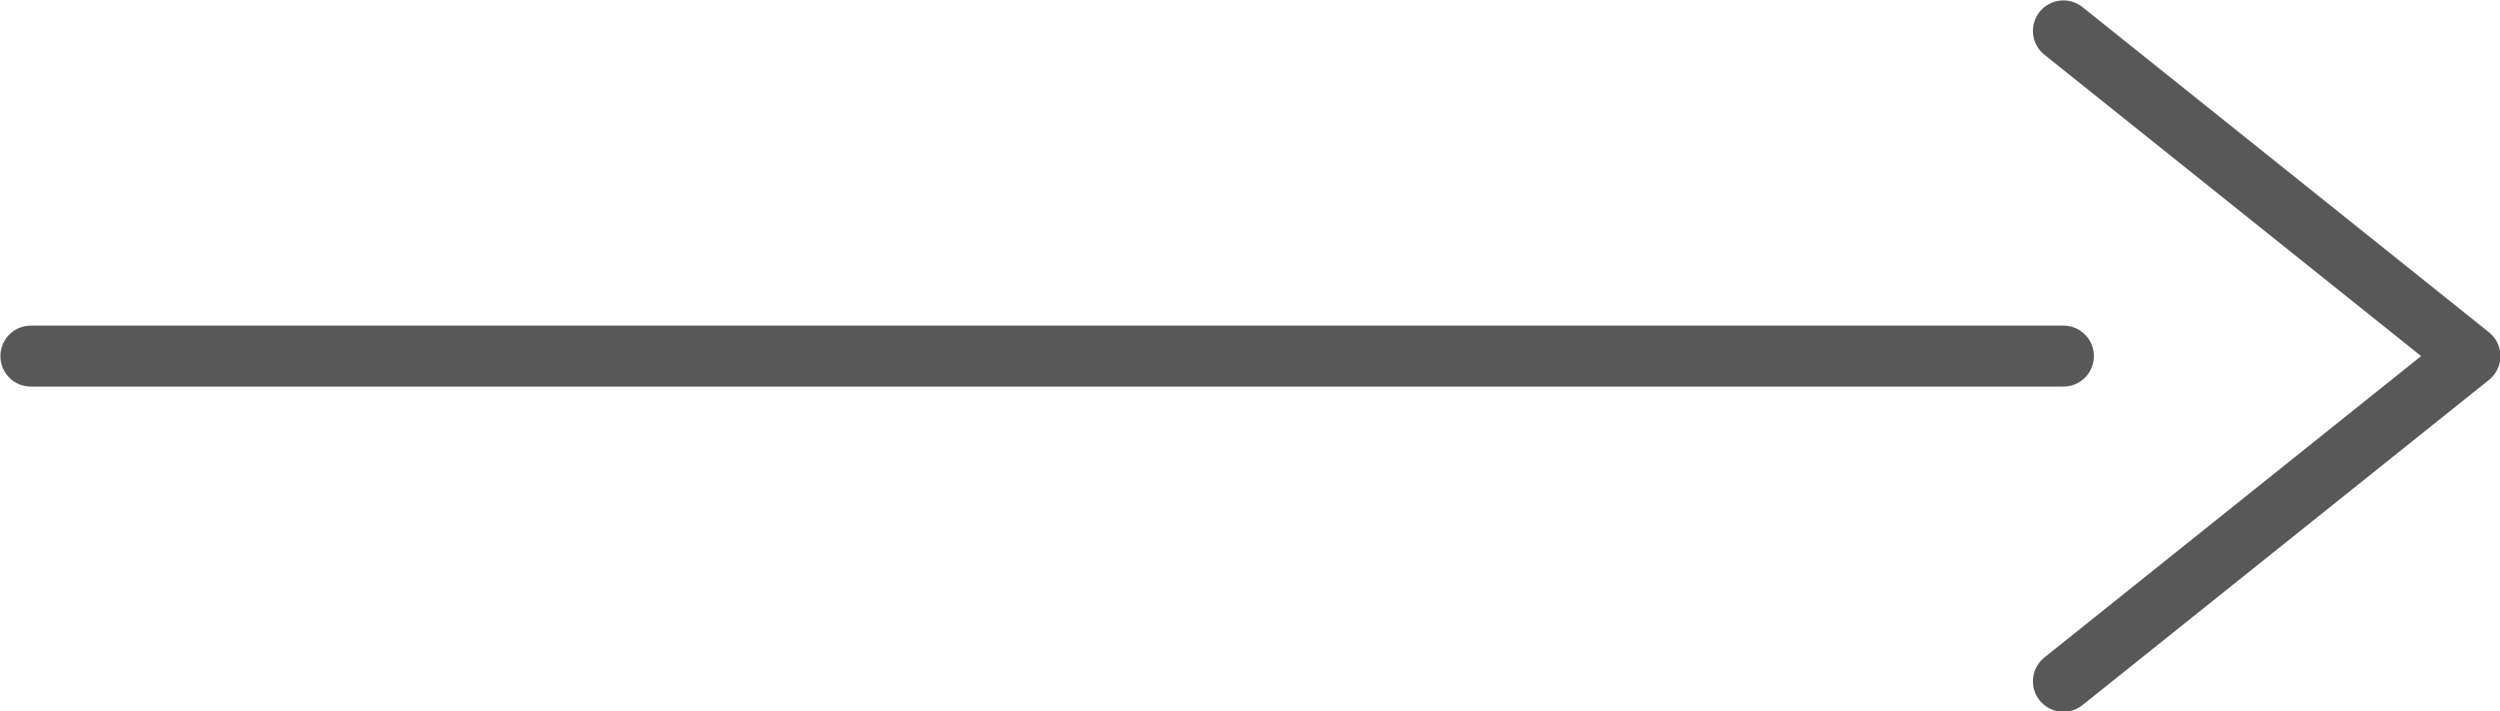
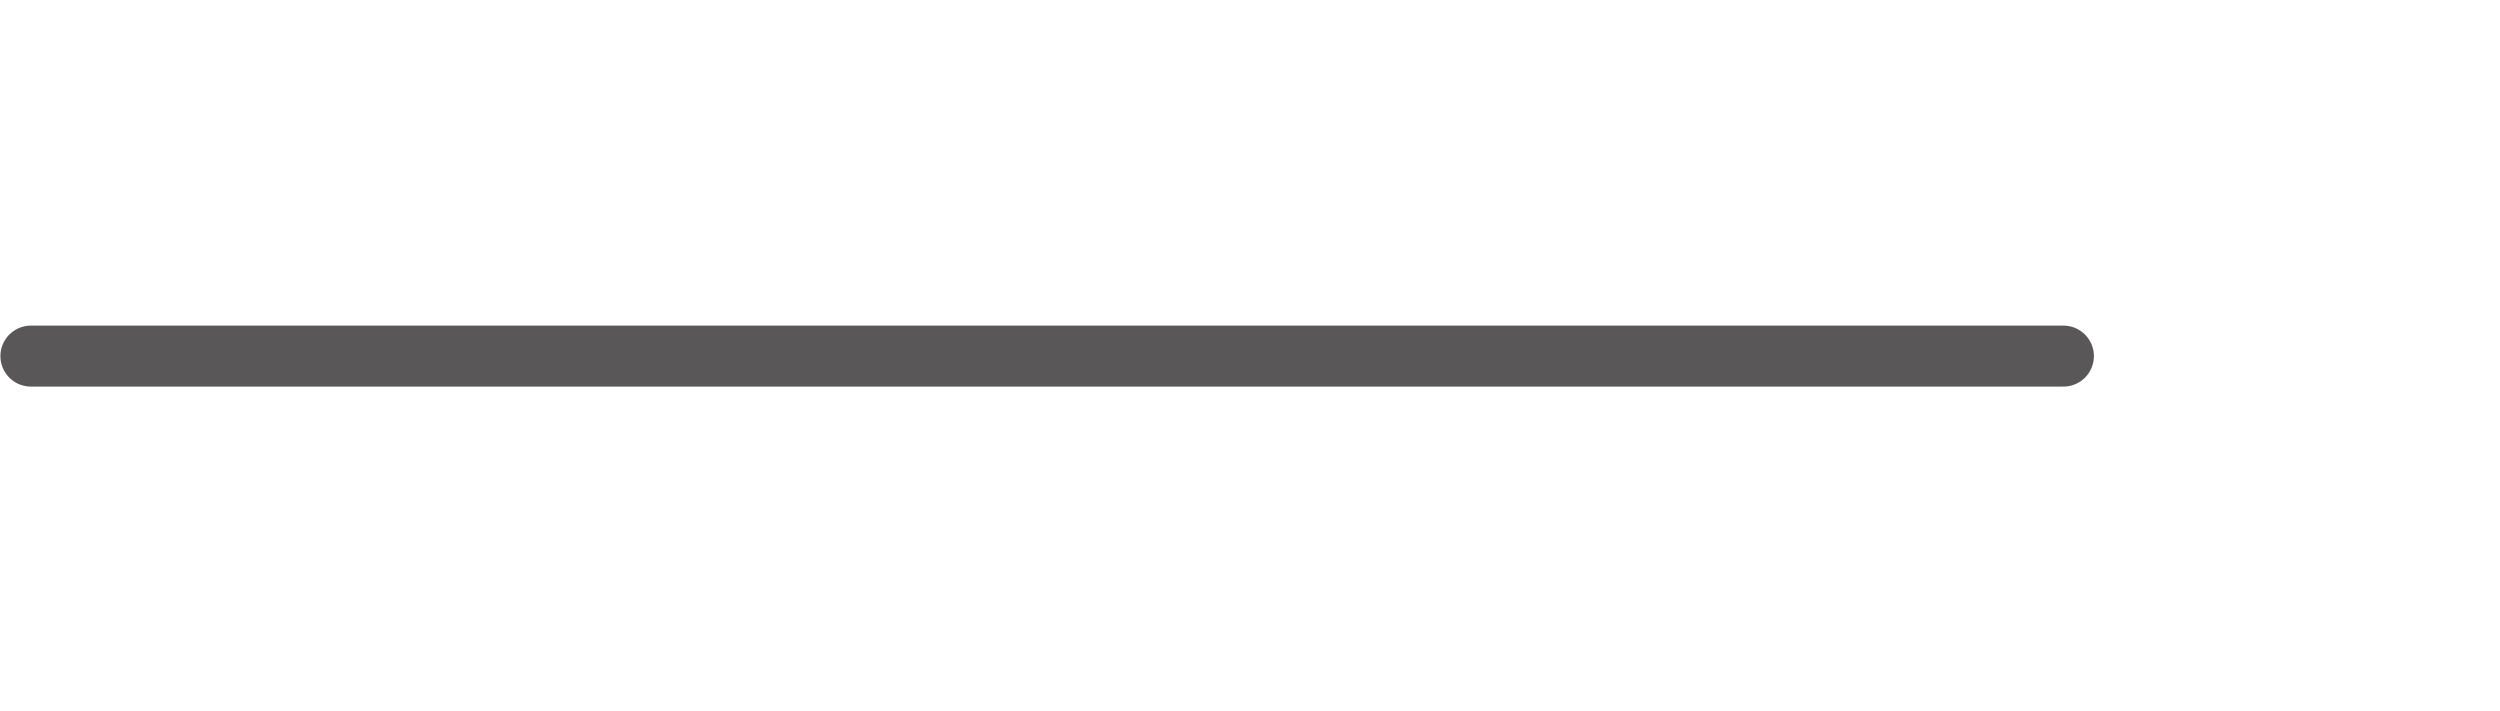
<svg xmlns="http://www.w3.org/2000/svg" id="_レイヤー_2" data-name="レイヤー 2" viewBox="0 0 30.75 8.75">
  <defs>
    <style>
      .cls-1 {
        fill: none;
        stroke: #595757;
        stroke-linecap: round;
        stroke-linejoin: round;
        stroke-width: .75px;
      }
    </style>
  </defs>
  <g id="_デザイン" data-name="デザイン">
    <g>
      <line class="cls-1" x1=".38" y1="4.38" x2="25.38" y2="4.38" />
-       <polyline class="cls-1" points="25.38 .38 30.38 4.38 25.38 8.38" />
    </g>
  </g>
</svg>